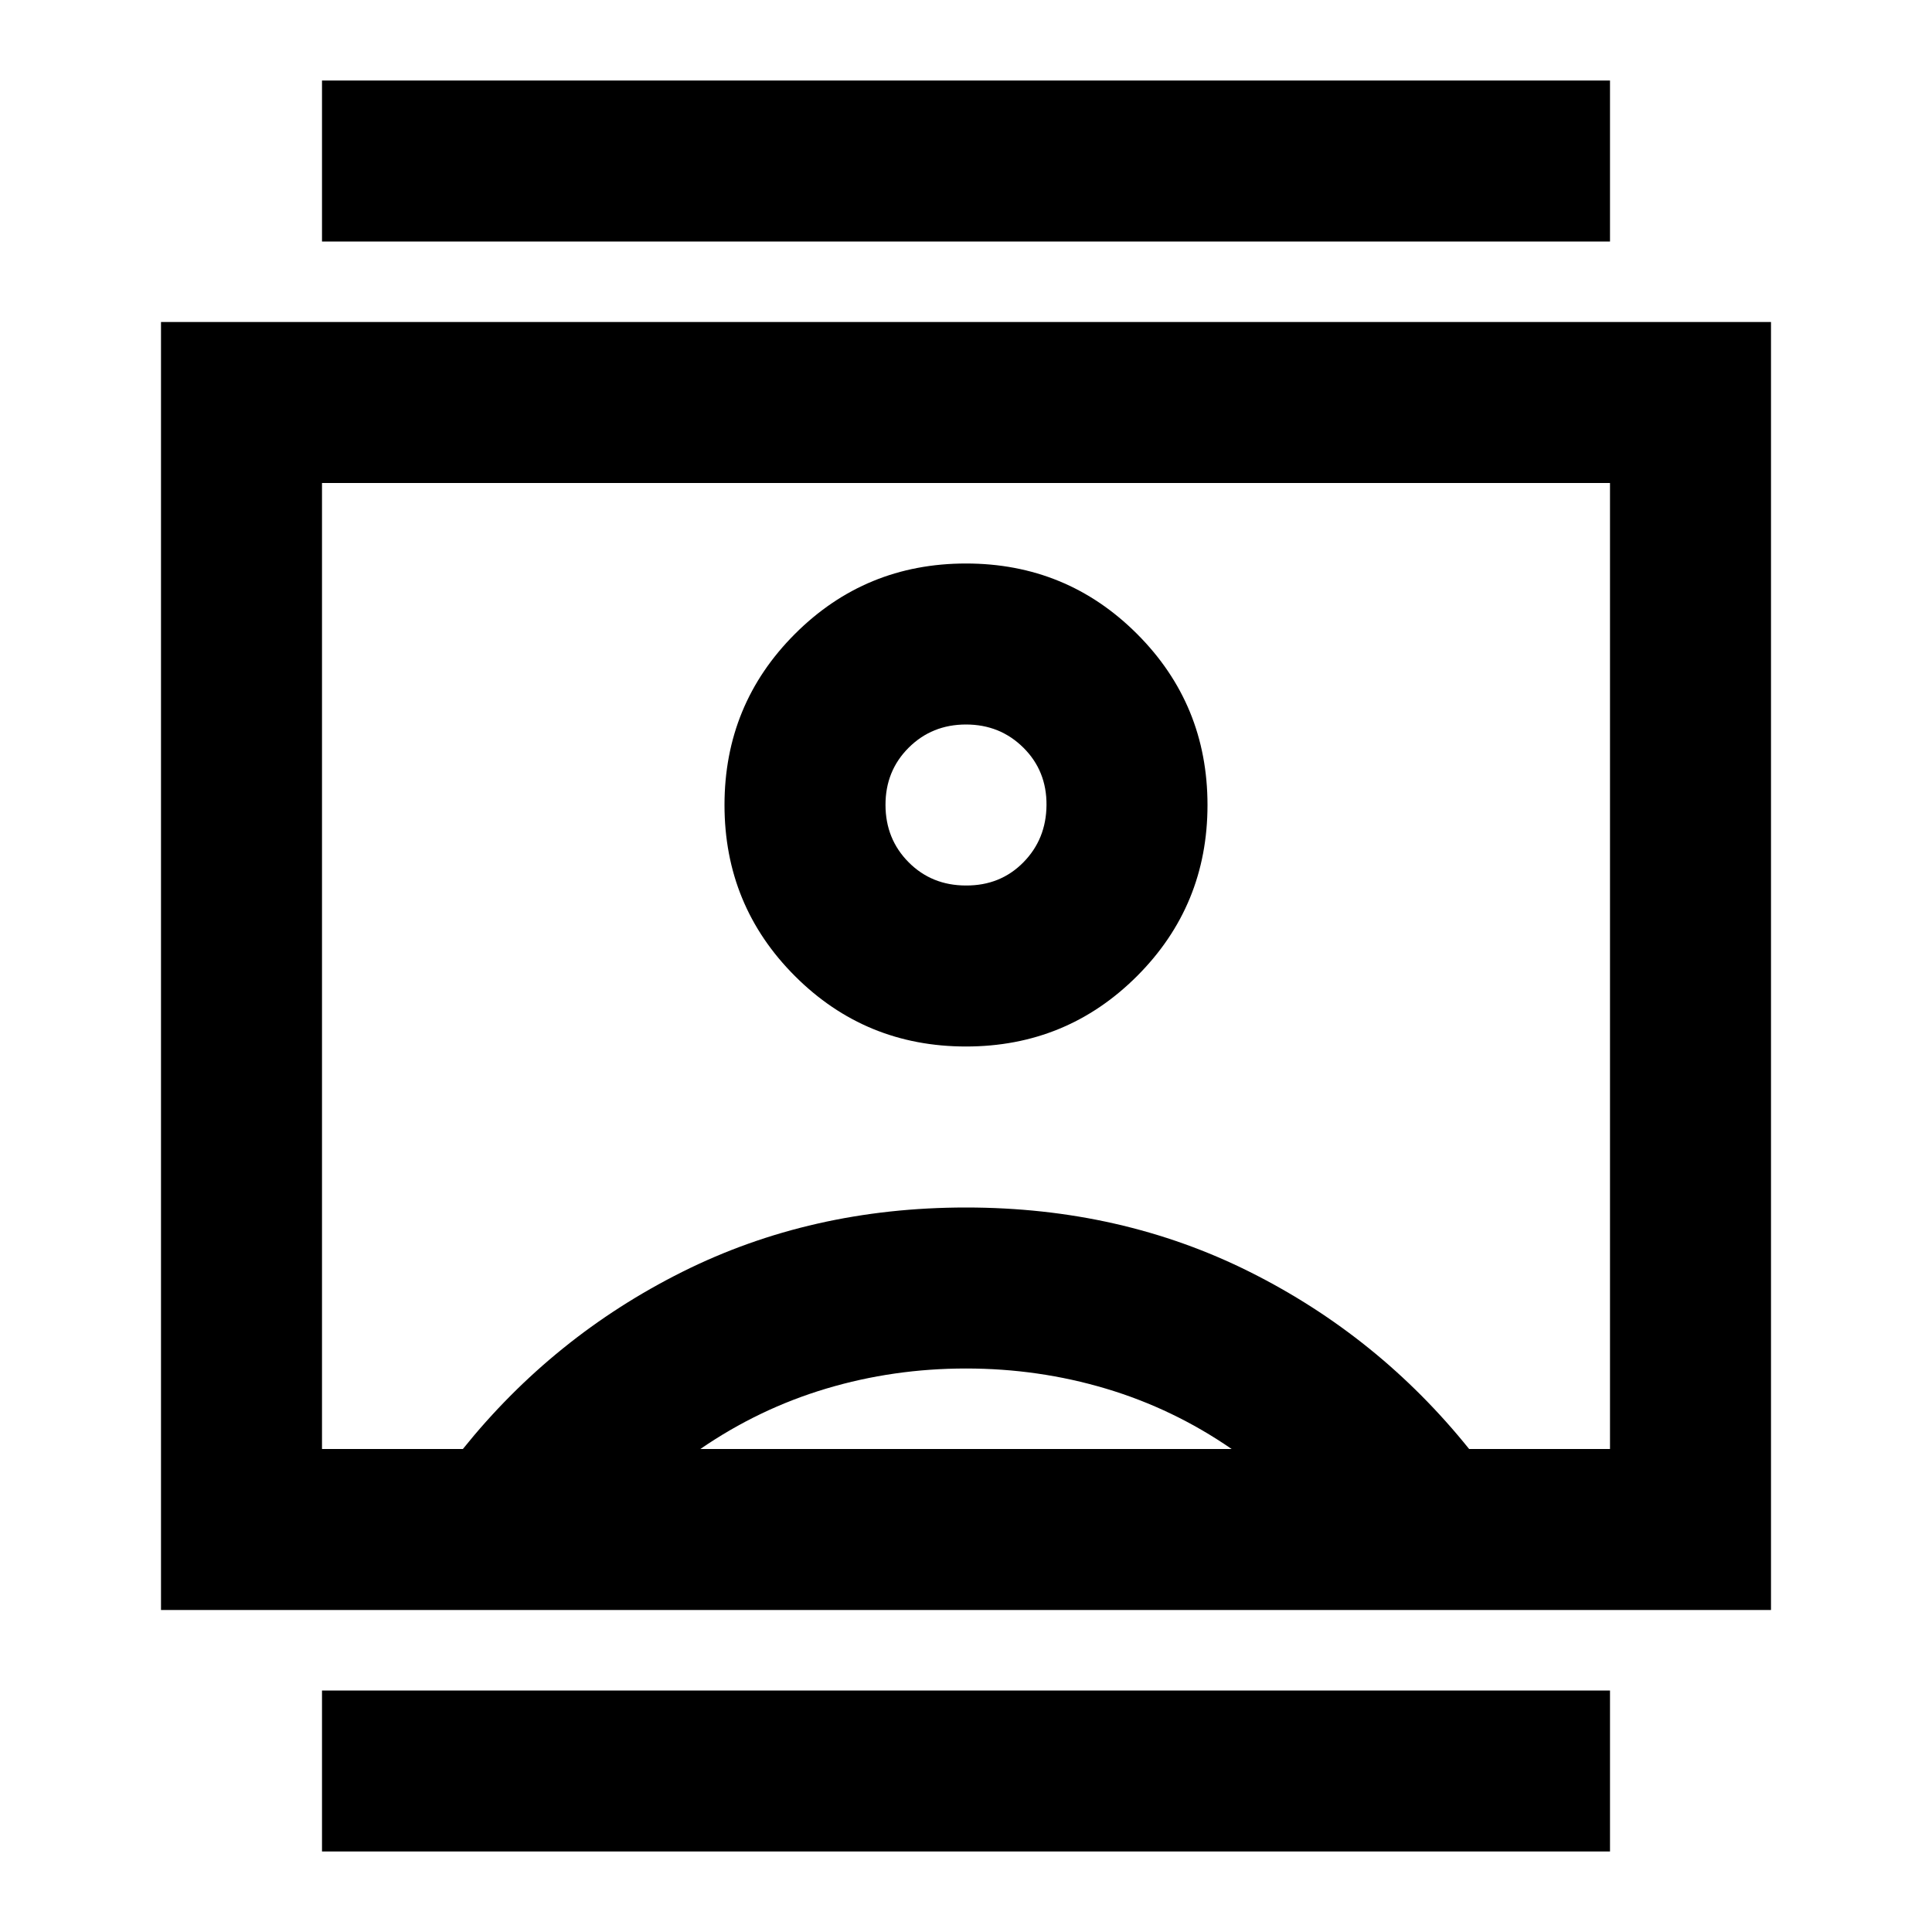
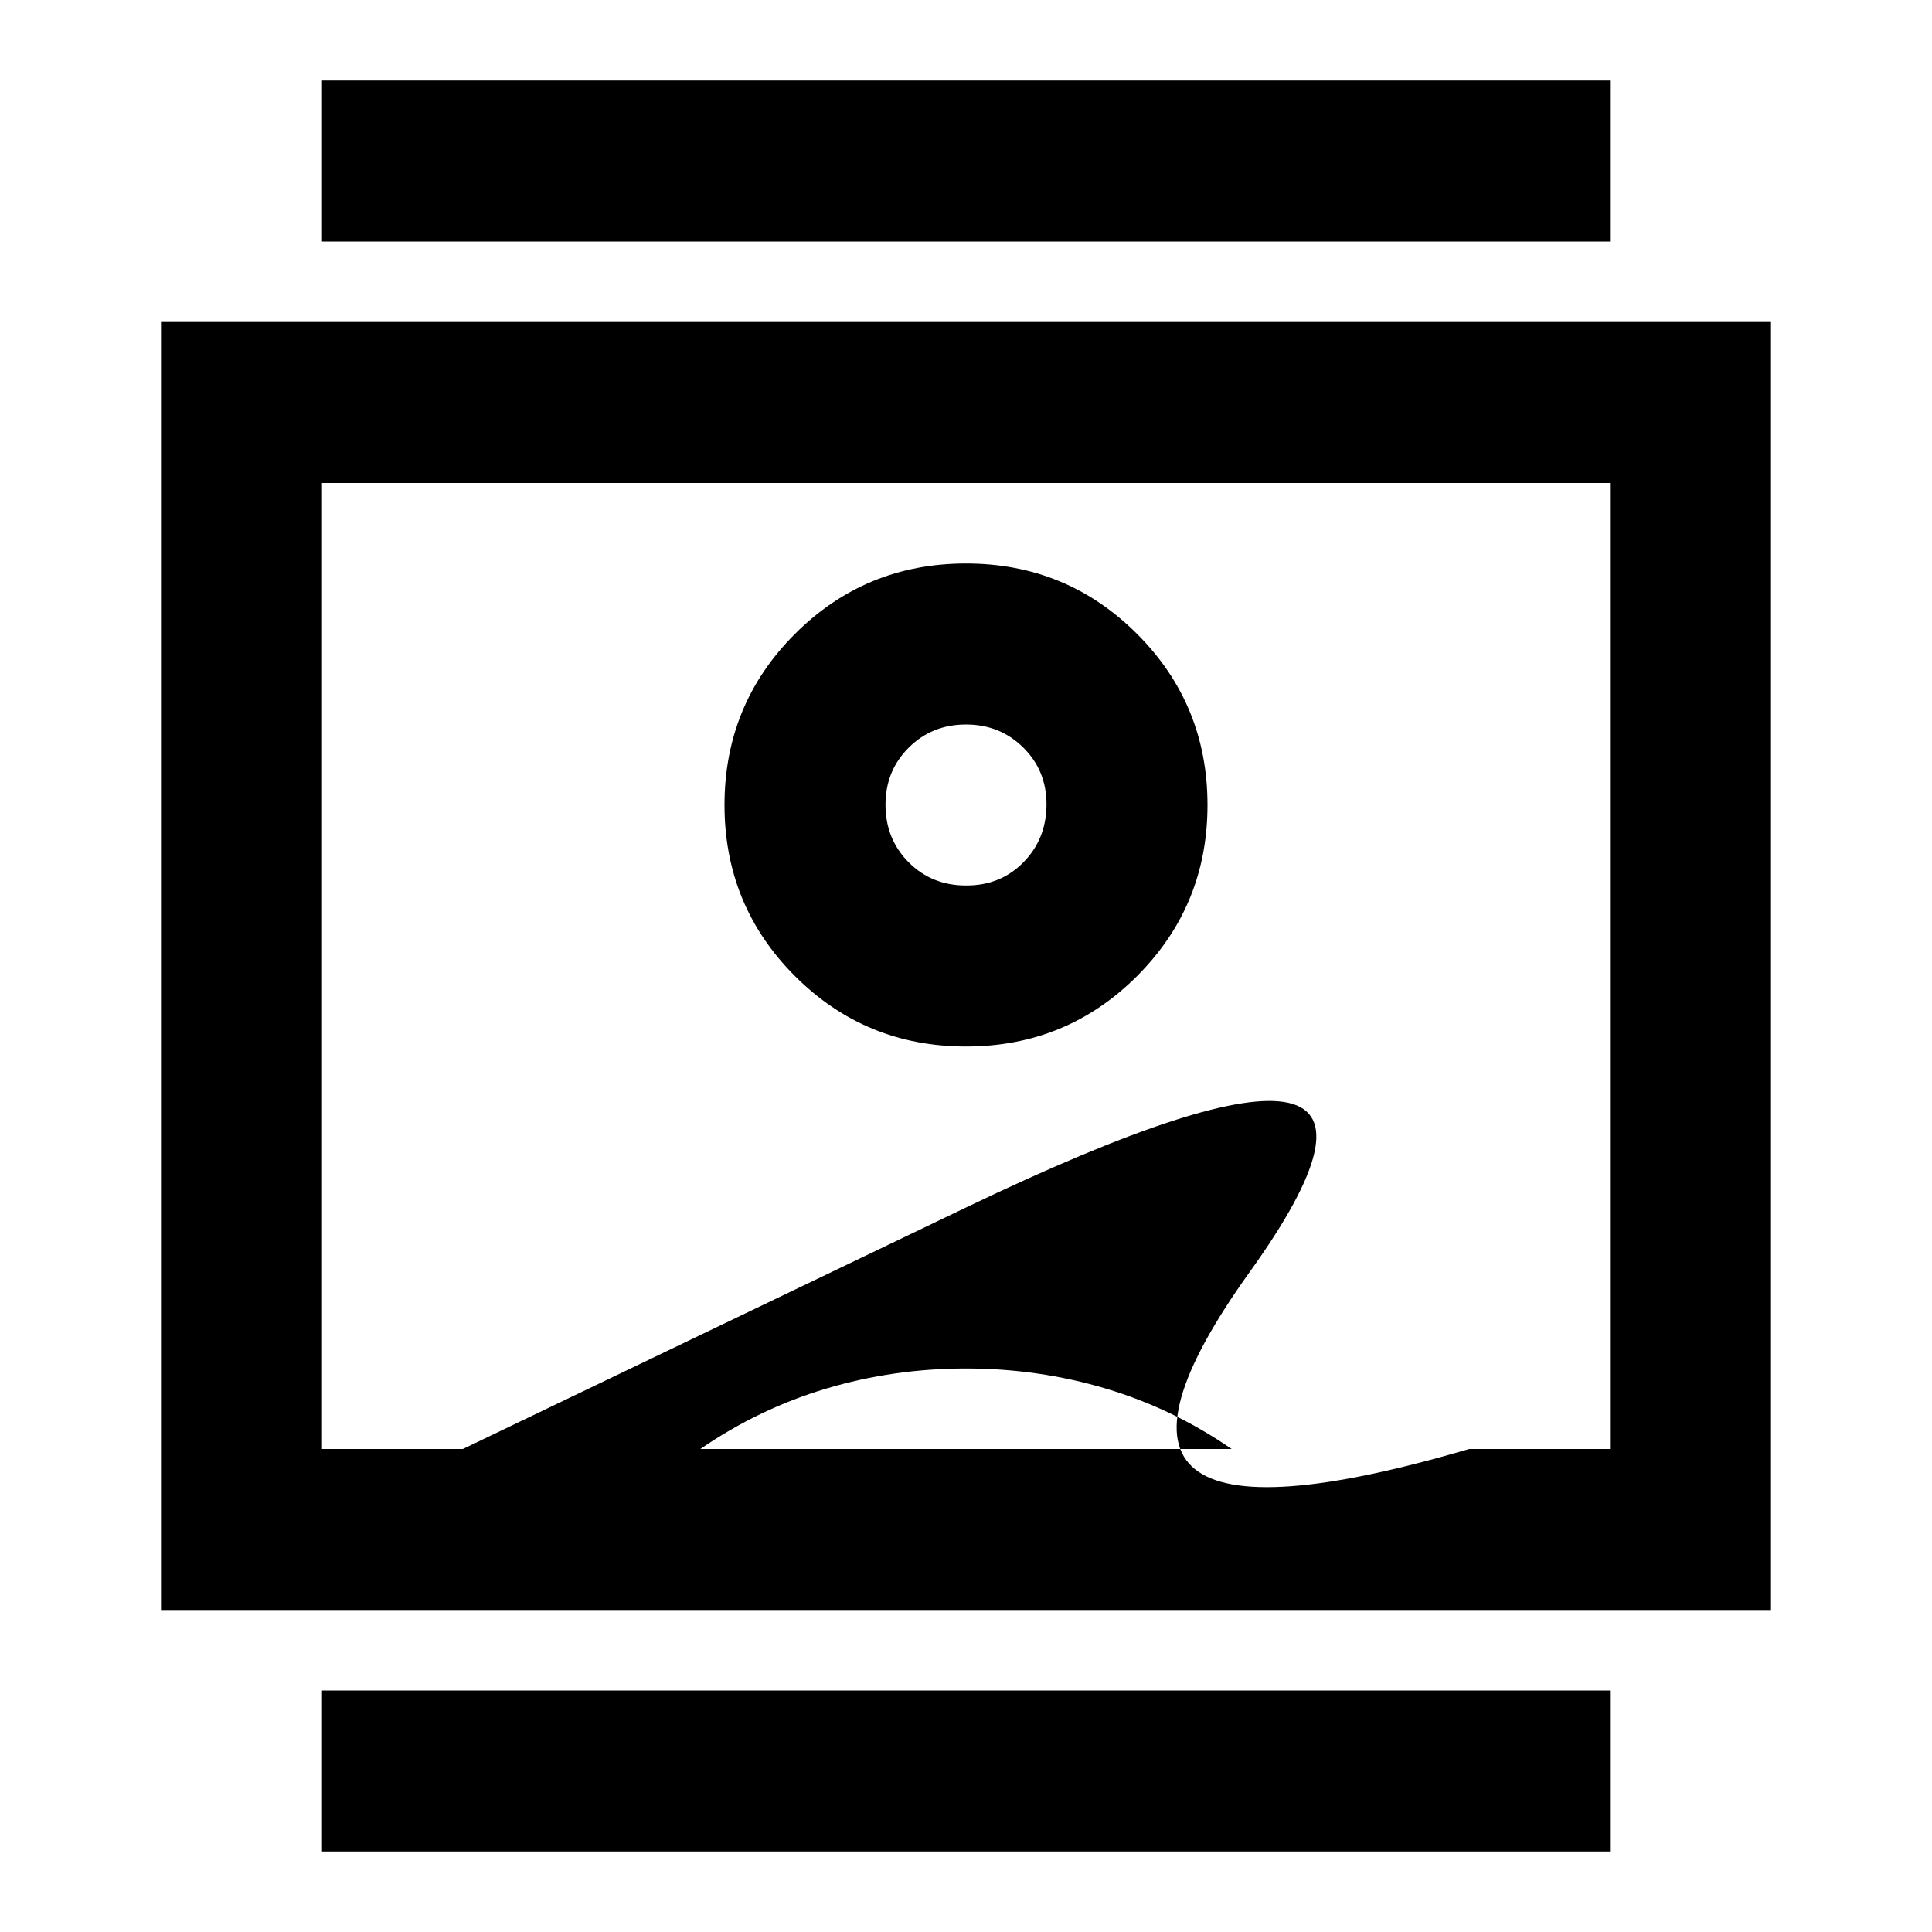
<svg xmlns="http://www.w3.org/2000/svg" width="800" height="800" viewBox="0 0 24 24">
-   <path fill="currentColor" d="M4 23v-2h16v2zM4 3V1h16v2zm8 10q1.25 0 2.125-.875T15 10t-.875-2.125T12 7t-2.125.875T9 10t.875 2.125T12 13M2 20V4h20v16zm3.75-2q1.125-1.4 2.725-2.2T12 15t3.525.8T18.25 18H20V6H4v12zm2.95 0h6.6q-.725-.5-1.562-.75T12 17t-1.737.25T8.7 18m3.3-7q-.425 0-.712-.288T11 10t.288-.712T12 9t.713.288T13 10t-.288.713T12 11m0 1" />
+   <path fill="currentColor" d="M4 23v-2h16v2zM4 3V1h16v2zm8 10q1.25 0 2.125-.875T15 10t-.875-2.125T12 7t-2.125.875T9 10t.875 2.125T12 13M2 20V4h20v16zm3.75-2T12 15t3.525.8T18.25 18H20V6H4v12zm2.95 0h6.6q-.725-.5-1.562-.75T12 17t-1.737.25T8.7 18m3.3-7q-.425 0-.712-.288T11 10t.288-.712T12 9t.713.288T13 10t-.288.713T12 11m0 1" />
</svg>